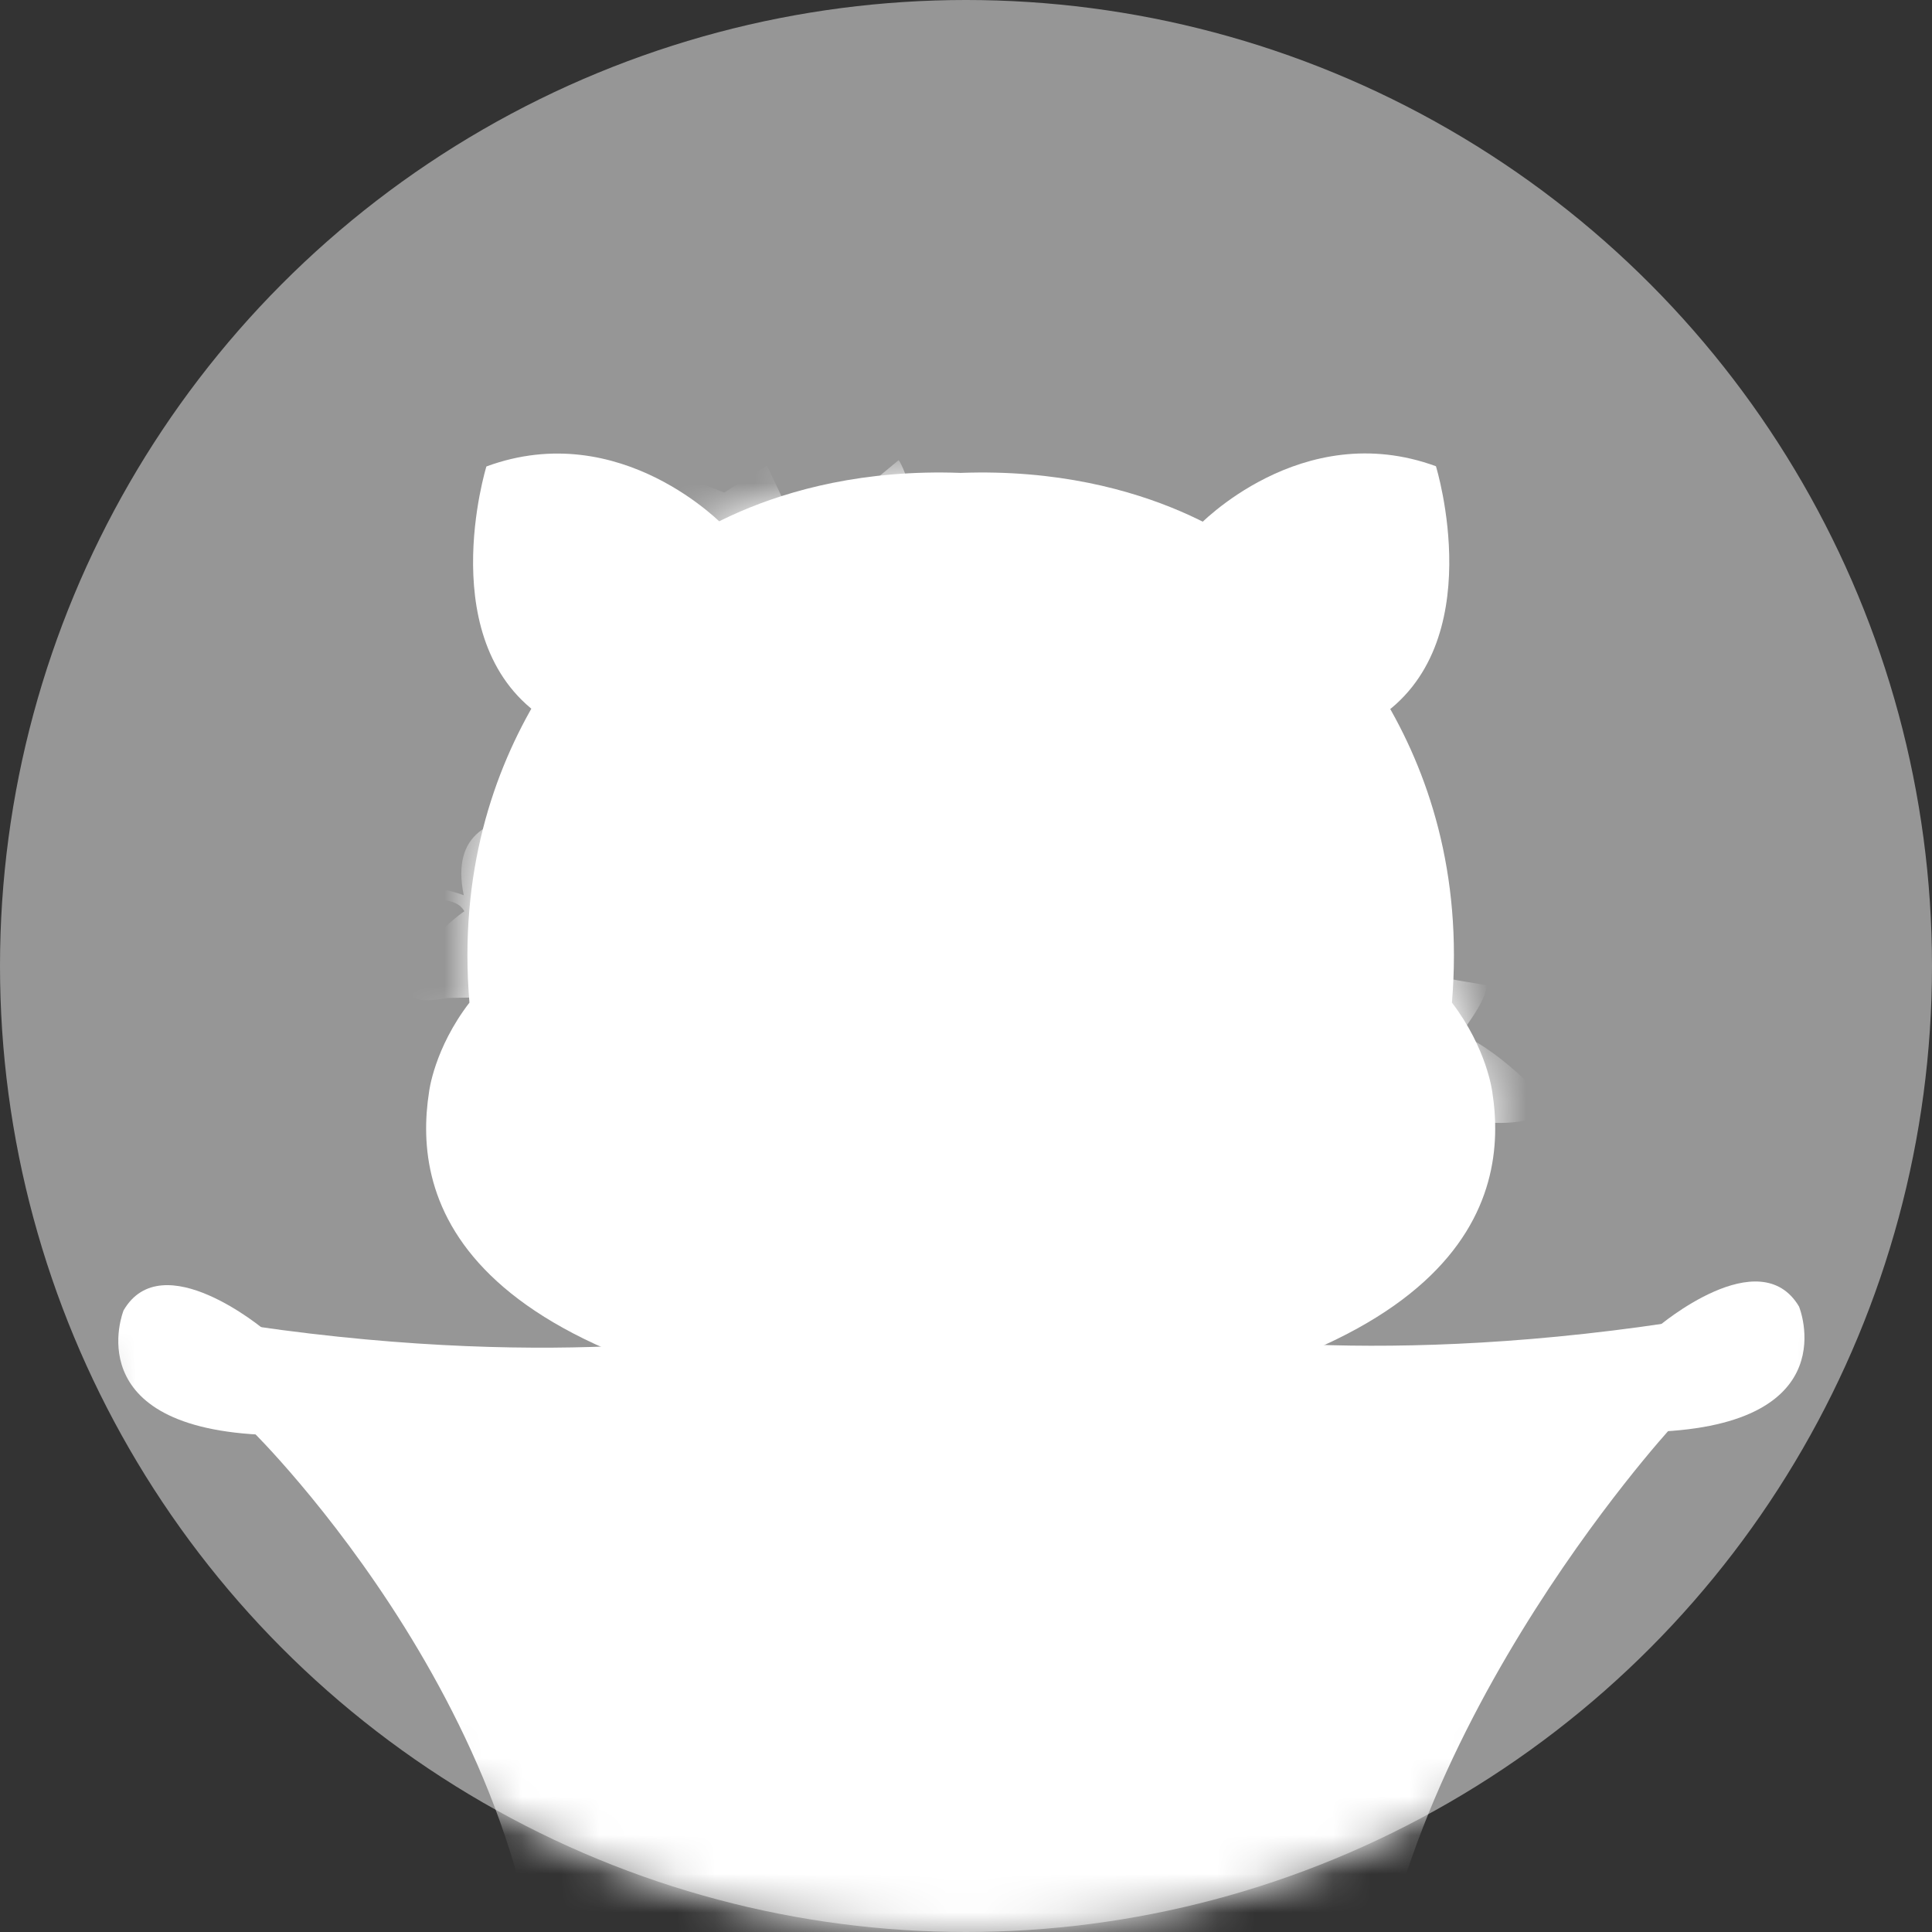
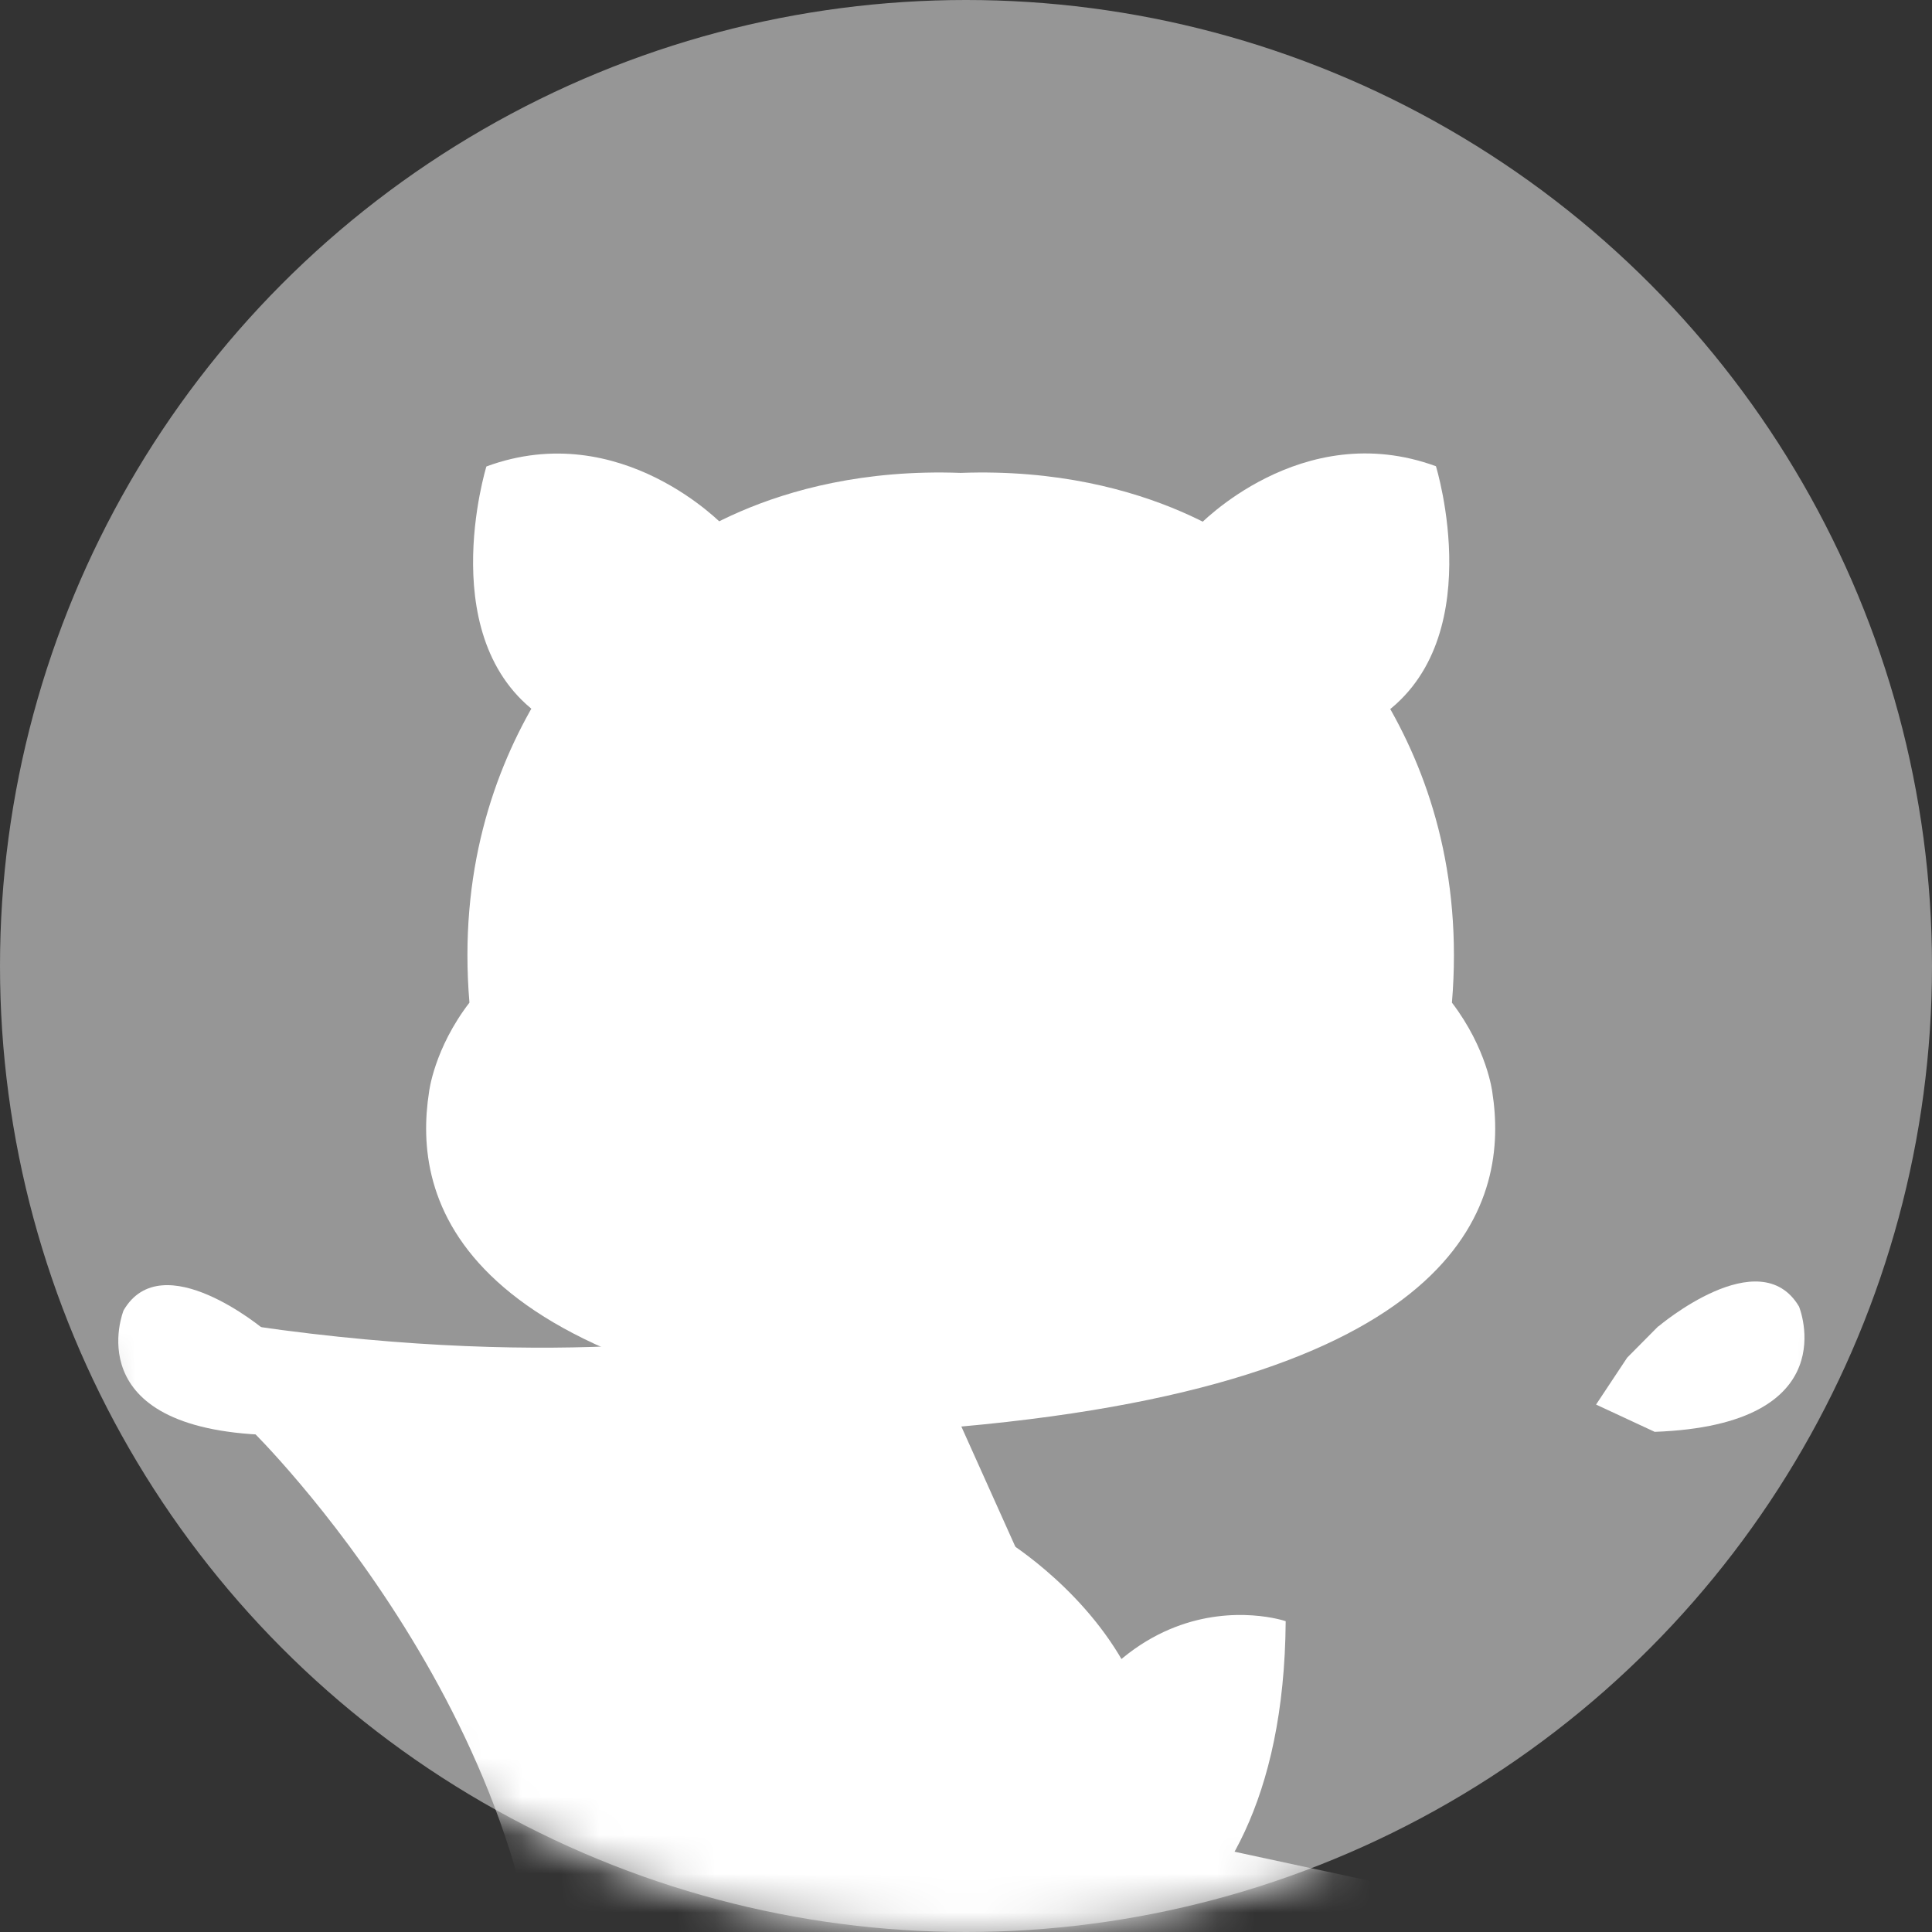
<svg xmlns="http://www.w3.org/2000/svg" width="50" height="50" viewBox="0 0 50 50" fill="none">
  <rect x="0" y="0" width="50" height="50" fill="#333333" stroke="none" />
  <ellipse cx="25" cy="25" rx="25" ry="25" fill="#969696" />
  <mask id="mask0_674_157112" style="mask-type:alpha" maskUnits="userSpaceOnUse" x="0" y="0" width="50" height="50">
    <ellipse cx="25" cy="25" rx="25" ry="25" fill="#C6D9FF" />
  </mask>
  <g mask="url(#mask0_674_157112)">
    <path d="M18.747 13.622C18.747 13.622 16.077 10.788 12.588 12.072C12.588 12.072 11.159 16.701 14.118 18.609L17.412 17.167L18.754 13.628L18.747 13.622Z" fill="white" />
    <path d="M31.003 13.622C31.003 13.622 33.673 10.788 37.162 12.066C37.162 12.066 38.592 16.695 35.632 18.603L32.338 17.161L30.996 13.622H31.003Z" fill="white" />
    <path d="M19.73 34.436C19.73 34.436 14.729 35.506 6.536 34.316V37.043C6.536 37.043 14.509 44.877 14.043 54.016H17.954L27.029 41.703L24.384 35.815L19.73 34.442V34.436Z" fill="white" />
-     <path d="M30.045 34.41C30.045 34.41 35.052 35.462 43.239 34.228V36.961C43.239 36.961 35.537 45.35 35.398 53.965H31.91L18.413 45.784L25.398 35.809L30.045 34.41Z" fill="white" />
    <path d="M6.838 34.411C6.838 34.411 4.199 32.194 3.198 33.913C3.198 33.913 1.957 36.98 6.945 37.138L8.463 36.426L7.651 35.217L6.838 34.404V34.411Z" fill="white" />
    <path d="M42.918 34.329C42.918 34.329 45.538 32.099 46.558 33.812C46.558 33.812 47.818 36.873 42.824 37.056L41.306 36.35L42.112 35.135L42.918 34.322V34.329Z" fill="white" />
    <path d="M35.827 48.757L30.468 47.604H26.179L24.604 43.064L14.66 48.795C14.66 48.795 11.178 50.703 12.809 56.51L15.466 57.032C15.466 57.032 19.32 55.628 25.266 55.439C31.211 55.603 35.071 56.988 35.071 56.988L37.723 56.453C39.328 50.64 35.833 48.751 35.833 48.751L35.827 48.757Z" fill="white" />
    <path d="M24.856 36.904C38.088 35.714 39.026 30.966 38.604 28.264C38.604 28.264 38.472 27.149 37.559 25.953C38.125 19.201 33.931 15.461 32.514 14.39C32.514 14.39 29.85 12.072 24.862 12.255C19.868 12.072 17.21 14.39 17.21 14.39C15.793 15.461 11.599 19.208 12.166 25.953C11.246 27.149 11.12 28.264 11.12 28.264C10.699 30.959 11.631 35.714 24.869 36.904H24.856Z" fill="white" />
    <mask id="mask1_674_157112" style="mask-type:luminance" maskUnits="userSpaceOnUse" x="11" y="12" width="28" height="25">
-       <path d="M24.856 36.904C38.088 35.714 39.026 30.966 38.604 28.264C38.604 28.264 38.472 27.149 37.559 25.953C38.125 19.201 33.931 15.461 32.514 14.39C32.514 14.39 29.85 12.072 24.862 12.255C19.868 12.072 17.21 14.39 17.21 14.39C15.793 15.461 11.599 19.208 12.166 25.953C11.246 27.149 11.12 28.264 11.12 28.264C10.699 30.959 11.631 35.714 24.869 36.904H24.856Z" fill="white" />
-     </mask>
+       </mask>
    <g mask="url(#mask1_674_157112)">
      <path d="M23.407 18.515C23.407 18.515 24.648 14.755 24.717 13.294L23.817 13.47C23.817 13.47 23.433 12.117 23.256 11.909L22.041 12.916L21.241 12.601L21.178 14.862L19.849 12.047L18.741 12.746C18.741 12.746 17.418 12.192 16.971 12.23C16.971 12.23 17.286 14.283 17.286 14.491L16.662 15.253C16.662 15.253 16.908 15.668 17.217 15.883L18.961 17.514L17.122 17.759L17.405 18.452C17.405 18.452 16.921 18.868 16.921 19.013C16.921 19.113 17.828 20.02 17.828 20.02L17.796 20.581C17.796 20.581 22.727 18.761 23.111 18.761C23.111 18.761 24.295 19.724 24.434 20.423C24.434 20.423 24.78 20.663 24.818 20.146L23.426 18.515H23.407Z" fill="white" />
-       <path d="M27.331 36.01C27.331 36.01 30.253 36.224 31.317 36.01L31.028 35.393C31.028 35.393 31.935 34.87 32.048 34.707L31.103 34.02L31.185 33.39L29.548 33.749L31.33 32.288L30.625 31.621C30.625 31.621 30.782 30.569 30.675 30.248C30.675 30.248 29.258 30.846 29.107 30.884L28.446 30.575C28.446 30.575 28.194 30.827 28.099 31.092L27.243 32.635L26.733 31.356L26.285 31.684C26.285 31.684 25.895 31.407 25.794 31.432C25.719 31.451 25.234 32.263 25.234 32.263L24.831 32.339C24.831 32.339 27.029 35.55 27.098 35.828C27.098 35.828 26.613 36.854 26.141 37.081C26.141 37.081 26.027 37.377 26.412 37.308L27.331 36.01Z" fill="white" />
      <path d="M33.711 26.438C33.711 26.438 32.665 29.756 34.813 31.243C34.813 31.243 35.726 29.889 35.442 29.183C35.442 29.183 36.538 30.575 37.451 30.052C37.451 30.052 37.439 29.007 36.872 28.642C36.872 28.642 38.894 29.542 40.203 28.705C40.203 28.705 38.969 27.256 37.791 26.759C37.791 26.759 38.465 25.921 38.478 25.499C38.478 25.499 37.105 25.273 36.815 25.197C36.815 25.197 37.64 23.175 37.458 22.722C37.458 22.722 34.649 22.741 33.849 26.116C33.849 26.116 33.282 26.198 32.879 24.479C32.879 24.479 32.715 24.17 32.457 24.649C32.457 24.649 33.081 26.085 33.711 26.431V26.438Z" fill="white" />
      <path d="M30.77 16.789C30.77 16.789 29.031 16.273 28.232 17.142C28.232 17.142 28.093 17.318 28.754 17.873L30.461 19.888C30.461 19.888 31.059 21.387 33.251 21.658C33.251 21.658 34.227 22.25 34.051 22.634C34.051 22.634 35.65 20.373 35.052 18.773C35.052 18.773 33.163 13.943 31.084 16.519C31.084 16.519 30.492 14.642 28.924 14.61C28.924 14.61 28.685 14.887 28.924 14.957C28.924 14.957 31.116 15.964 30.77 16.796V16.789Z" fill="white" />
      <path d="M12.015 23.585C12.015 23.585 10.51 24.599 10.68 25.77C10.68 25.77 10.724 25.991 11.574 25.827L14.213 25.783C14.213 25.783 15.743 26.268 17.349 24.75C17.349 24.75 18.426 24.372 18.608 24.75C18.608 24.75 17.872 22.08 16.259 21.525C16.259 21.525 11.328 19.926 12.002 23.169C12.002 23.169 10.169 22.439 9.156 23.629C9.156 23.629 9.219 23.994 9.426 23.849C9.426 23.849 11.593 22.791 12.021 23.591L12.015 23.585Z" fill="white" />
      <path d="M25.398 24.271C25.398 24.271 24.616 22.634 25.36 21.708C25.36 21.708 25.511 21.544 26.16 22.111L28.408 23.497C28.408 23.497 29.976 23.855 30.581 25.978C30.581 25.978 31.311 26.847 31.664 26.627C31.664 26.627 29.667 28.547 27.998 28.201C27.998 28.201 22.935 27.074 25.164 24.618C25.164 24.618 23.218 24.315 22.948 22.779C22.948 22.779 23.187 22.495 23.294 22.722C23.294 22.722 24.623 24.737 25.398 24.265V24.271Z" fill="white" />
-       <path d="M16.014 32.616C16.014 32.616 15.504 30.374 17.336 29.763C17.336 29.763 18.086 29.605 19.257 29.776C19.257 29.776 22.041 29.763 23.092 29.48C23.092 29.48 19.981 32.994 18.369 34.058C18.369 34.058 16.593 34.568 16.215 33L16.052 32.817C16.052 32.817 14.225 33.743 13.854 33.327L13.797 33.057C13.797 33.057 14.496 33.315 16.014 32.616Z" fill="white" />
    </g>
    <path d="M24.856 36.904C38.088 35.714 39.026 30.966 38.604 28.264C38.604 28.264 38.472 27.149 37.559 25.953C38.125 19.201 33.931 15.461 32.514 14.39C32.514 14.39 29.85 12.072 24.862 12.255C19.868 12.072 17.21 14.39 17.21 14.39C15.793 15.461 11.599 19.208 12.166 25.953C11.246 27.149 11.12 28.264 11.12 28.264C10.699 30.959 11.631 35.714 24.869 36.904H24.856Z" stroke="white" stroke-width="0.033" />
    <path d="M26.267 31.501C26.261 31.885 25.624 32.194 24.85 32.175C24.075 32.162 23.445 31.828 23.458 31.444C23.458 31.054 24.1 30.752 24.875 30.77C25.65 30.789 26.273 31.11 26.267 31.501Z" fill="white" />
    <path d="M27.312 32.603C27.287 33.957 26.166 35.034 24.812 35.009C23.458 34.984 22.381 33.863 22.406 32.508" stroke="white" stroke-width="0.227" stroke-linecap="round" stroke-linejoin="round" />
    <path d="M22.324 25.254C22.287 27.867 20.145 29.958 17.532 29.927C14.918 29.889 12.827 27.747 12.859 25.14C12.89 22.527 15.038 20.436 17.651 20.467C20.265 20.499 22.356 22.646 22.324 25.26V25.254Z" fill="white" />
    <path d="M21.235 25.241C21.209 27.256 19.553 28.862 17.544 28.837C15.535 28.812 13.923 27.162 13.948 25.146C13.973 23.137 15.63 21.525 17.639 21.55C19.654 21.576 21.266 23.232 21.241 25.241H21.235Z" fill="white" />
    <path d="M27.432 25.254C27.463 27.867 29.611 29.958 32.224 29.927C34.838 29.889 36.929 27.747 36.897 25.14C36.866 22.527 34.718 20.436 32.105 20.467C29.491 20.499 27.4 22.646 27.432 25.26V25.254Z" fill="white" />
    <path d="M28.515 25.241C28.54 27.256 30.197 28.862 32.206 28.837C34.215 28.812 35.827 27.162 35.802 25.146C35.776 23.137 34.12 21.525 32.111 21.55C30.096 21.576 28.484 23.232 28.509 25.241H28.515Z" fill="white" />
    <path d="M25.933 39.827L25.391 39.499L24.862 39.827C24.862 39.827 17.11 44.399 23.382 51.408C23.382 51.408 24.201 51.685 25.284 51.711C25.322 51.711 25.36 51.711 25.404 51.711C25.448 51.711 25.48 51.711 25.524 51.711C26.607 51.692 27.438 51.427 27.438 51.427C33.711 44.424 25.946 39.833 25.946 39.833L25.933 39.827Z" fill="white" stroke="white" stroke-width="0.033" />
    <path d="M23.855 51.471C23.855 51.471 17.387 51.188 17.311 41.899C17.311 41.899 22.526 40.135 24.44 48.461L23.855 51.471Z" fill="white" stroke="white" stroke-width="0.033" />
    <path d="M26.714 51.541C26.714 51.541 33.182 51.263 33.257 41.968C33.257 41.968 28.043 40.205 26.128 48.53L26.714 51.541Z" fill="white" stroke="white" stroke-width="0.033" />
  </g>
</svg>